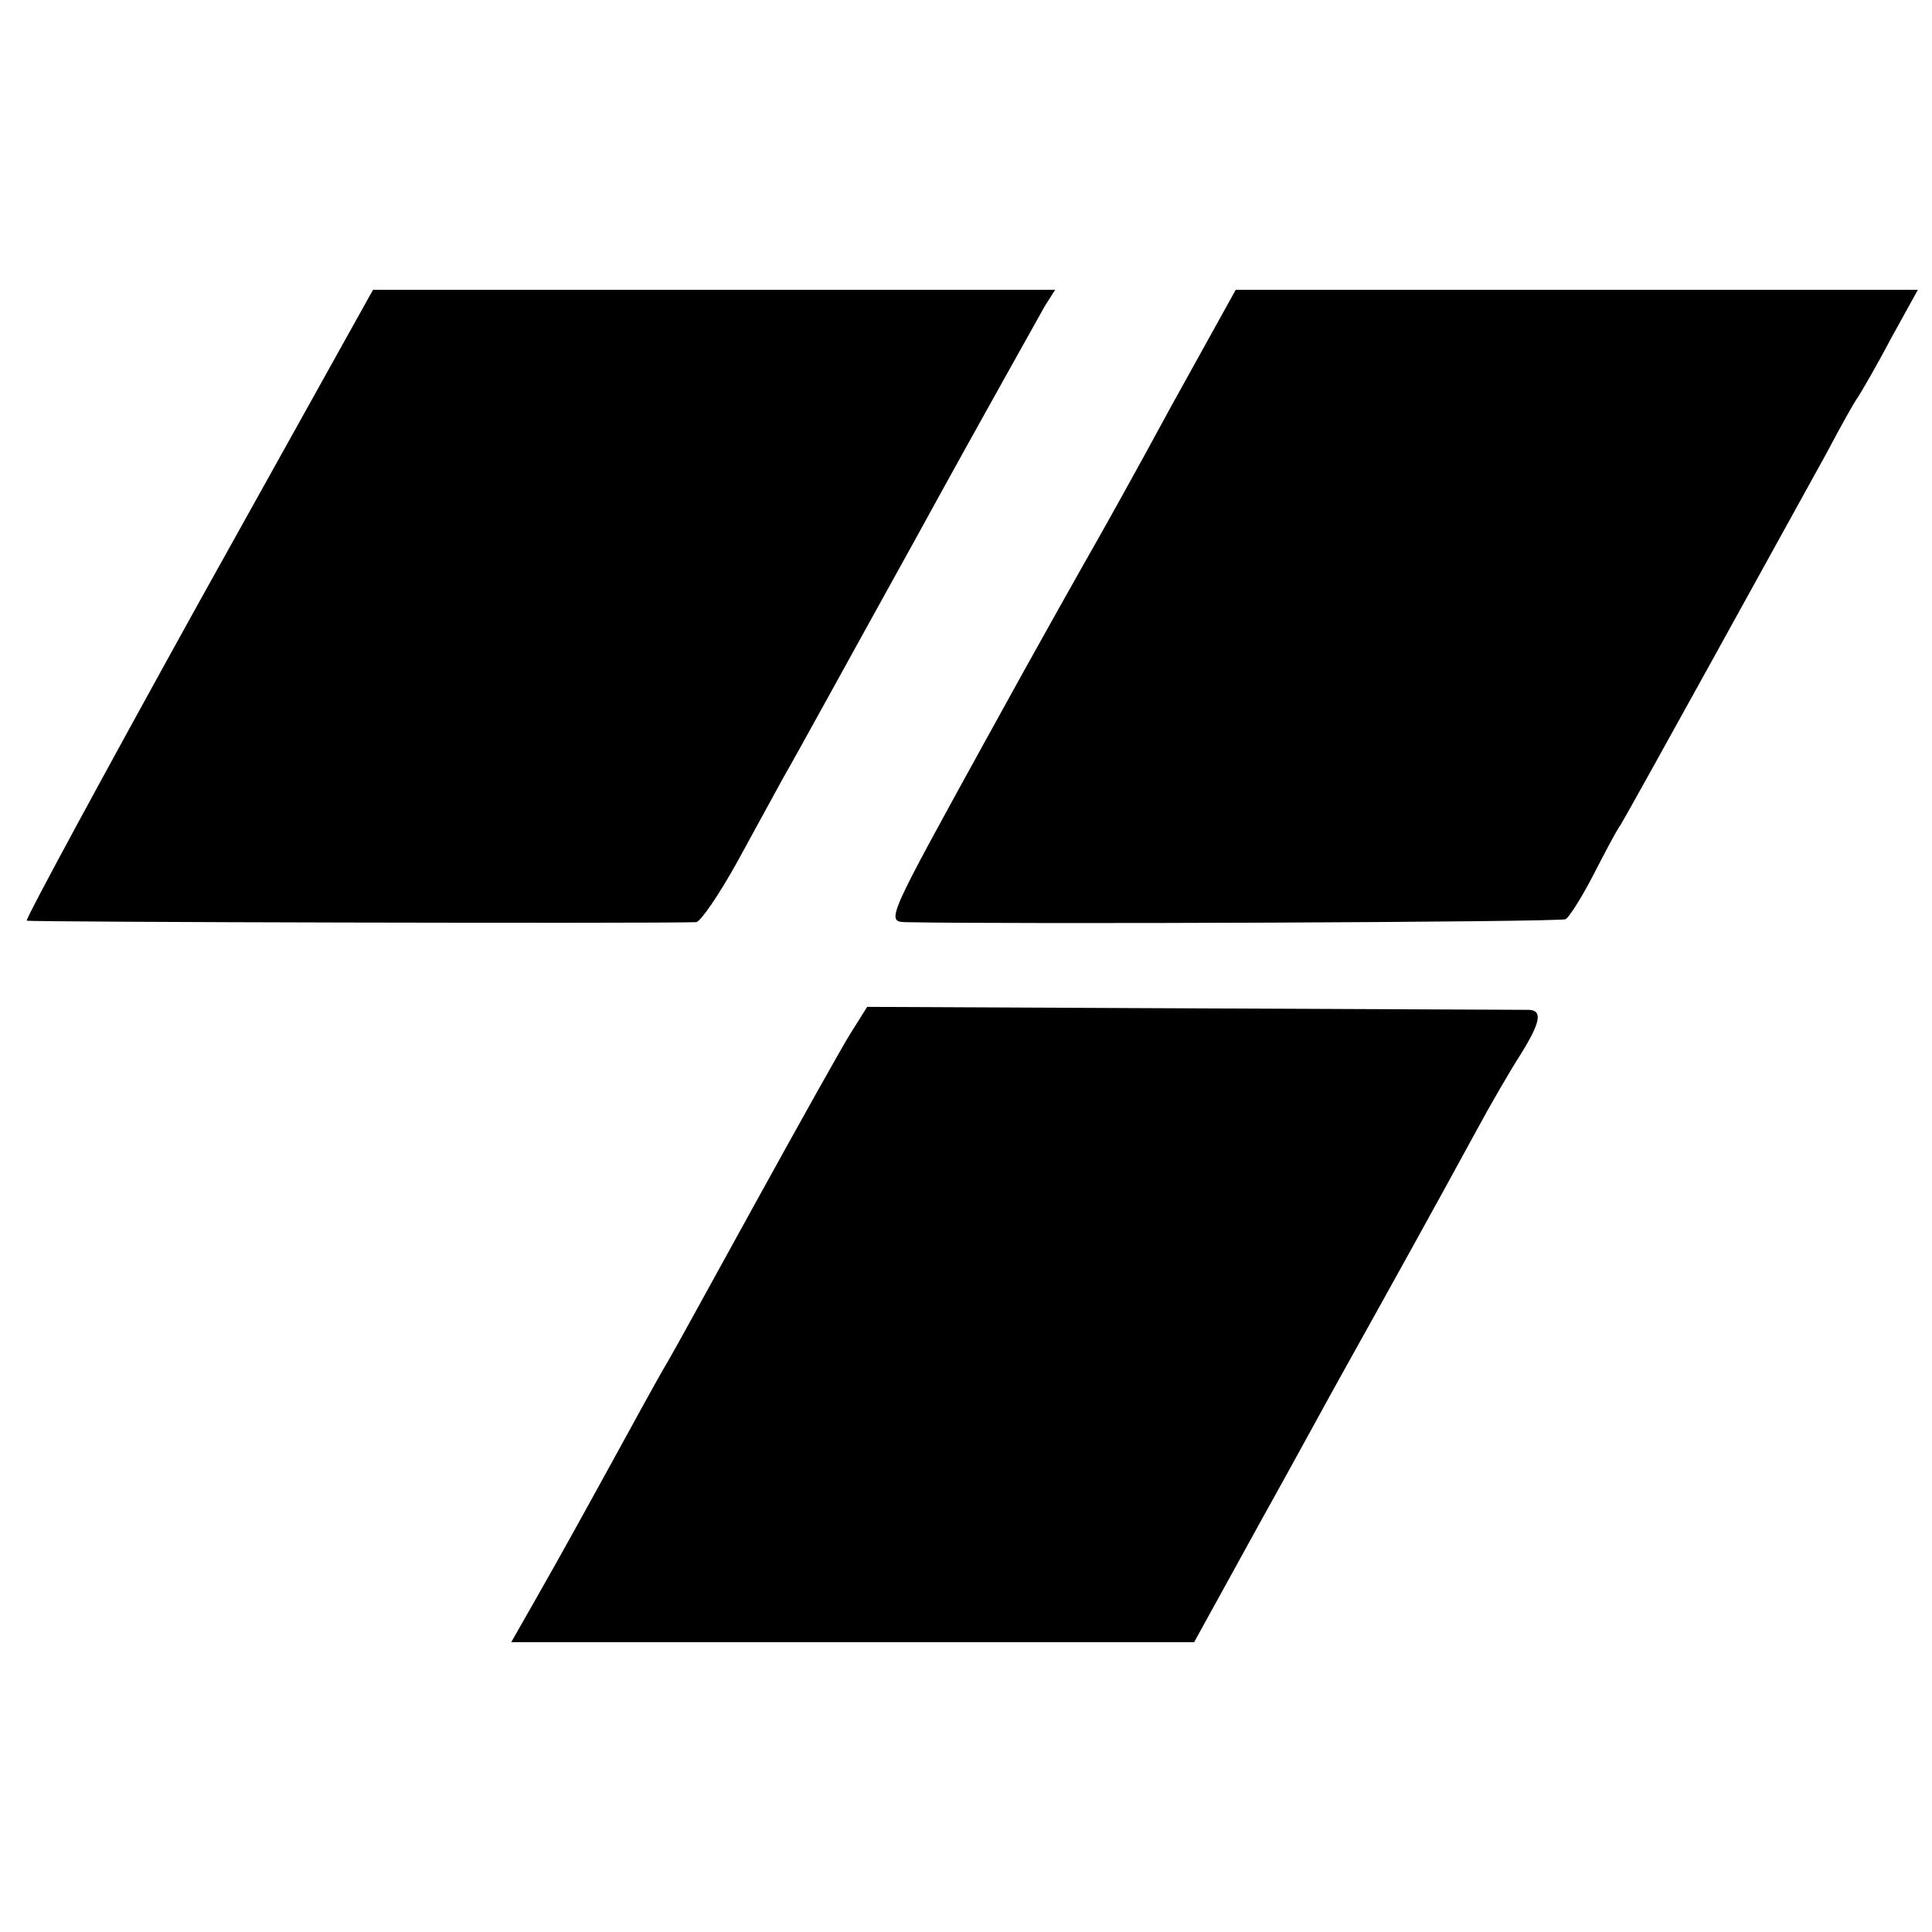
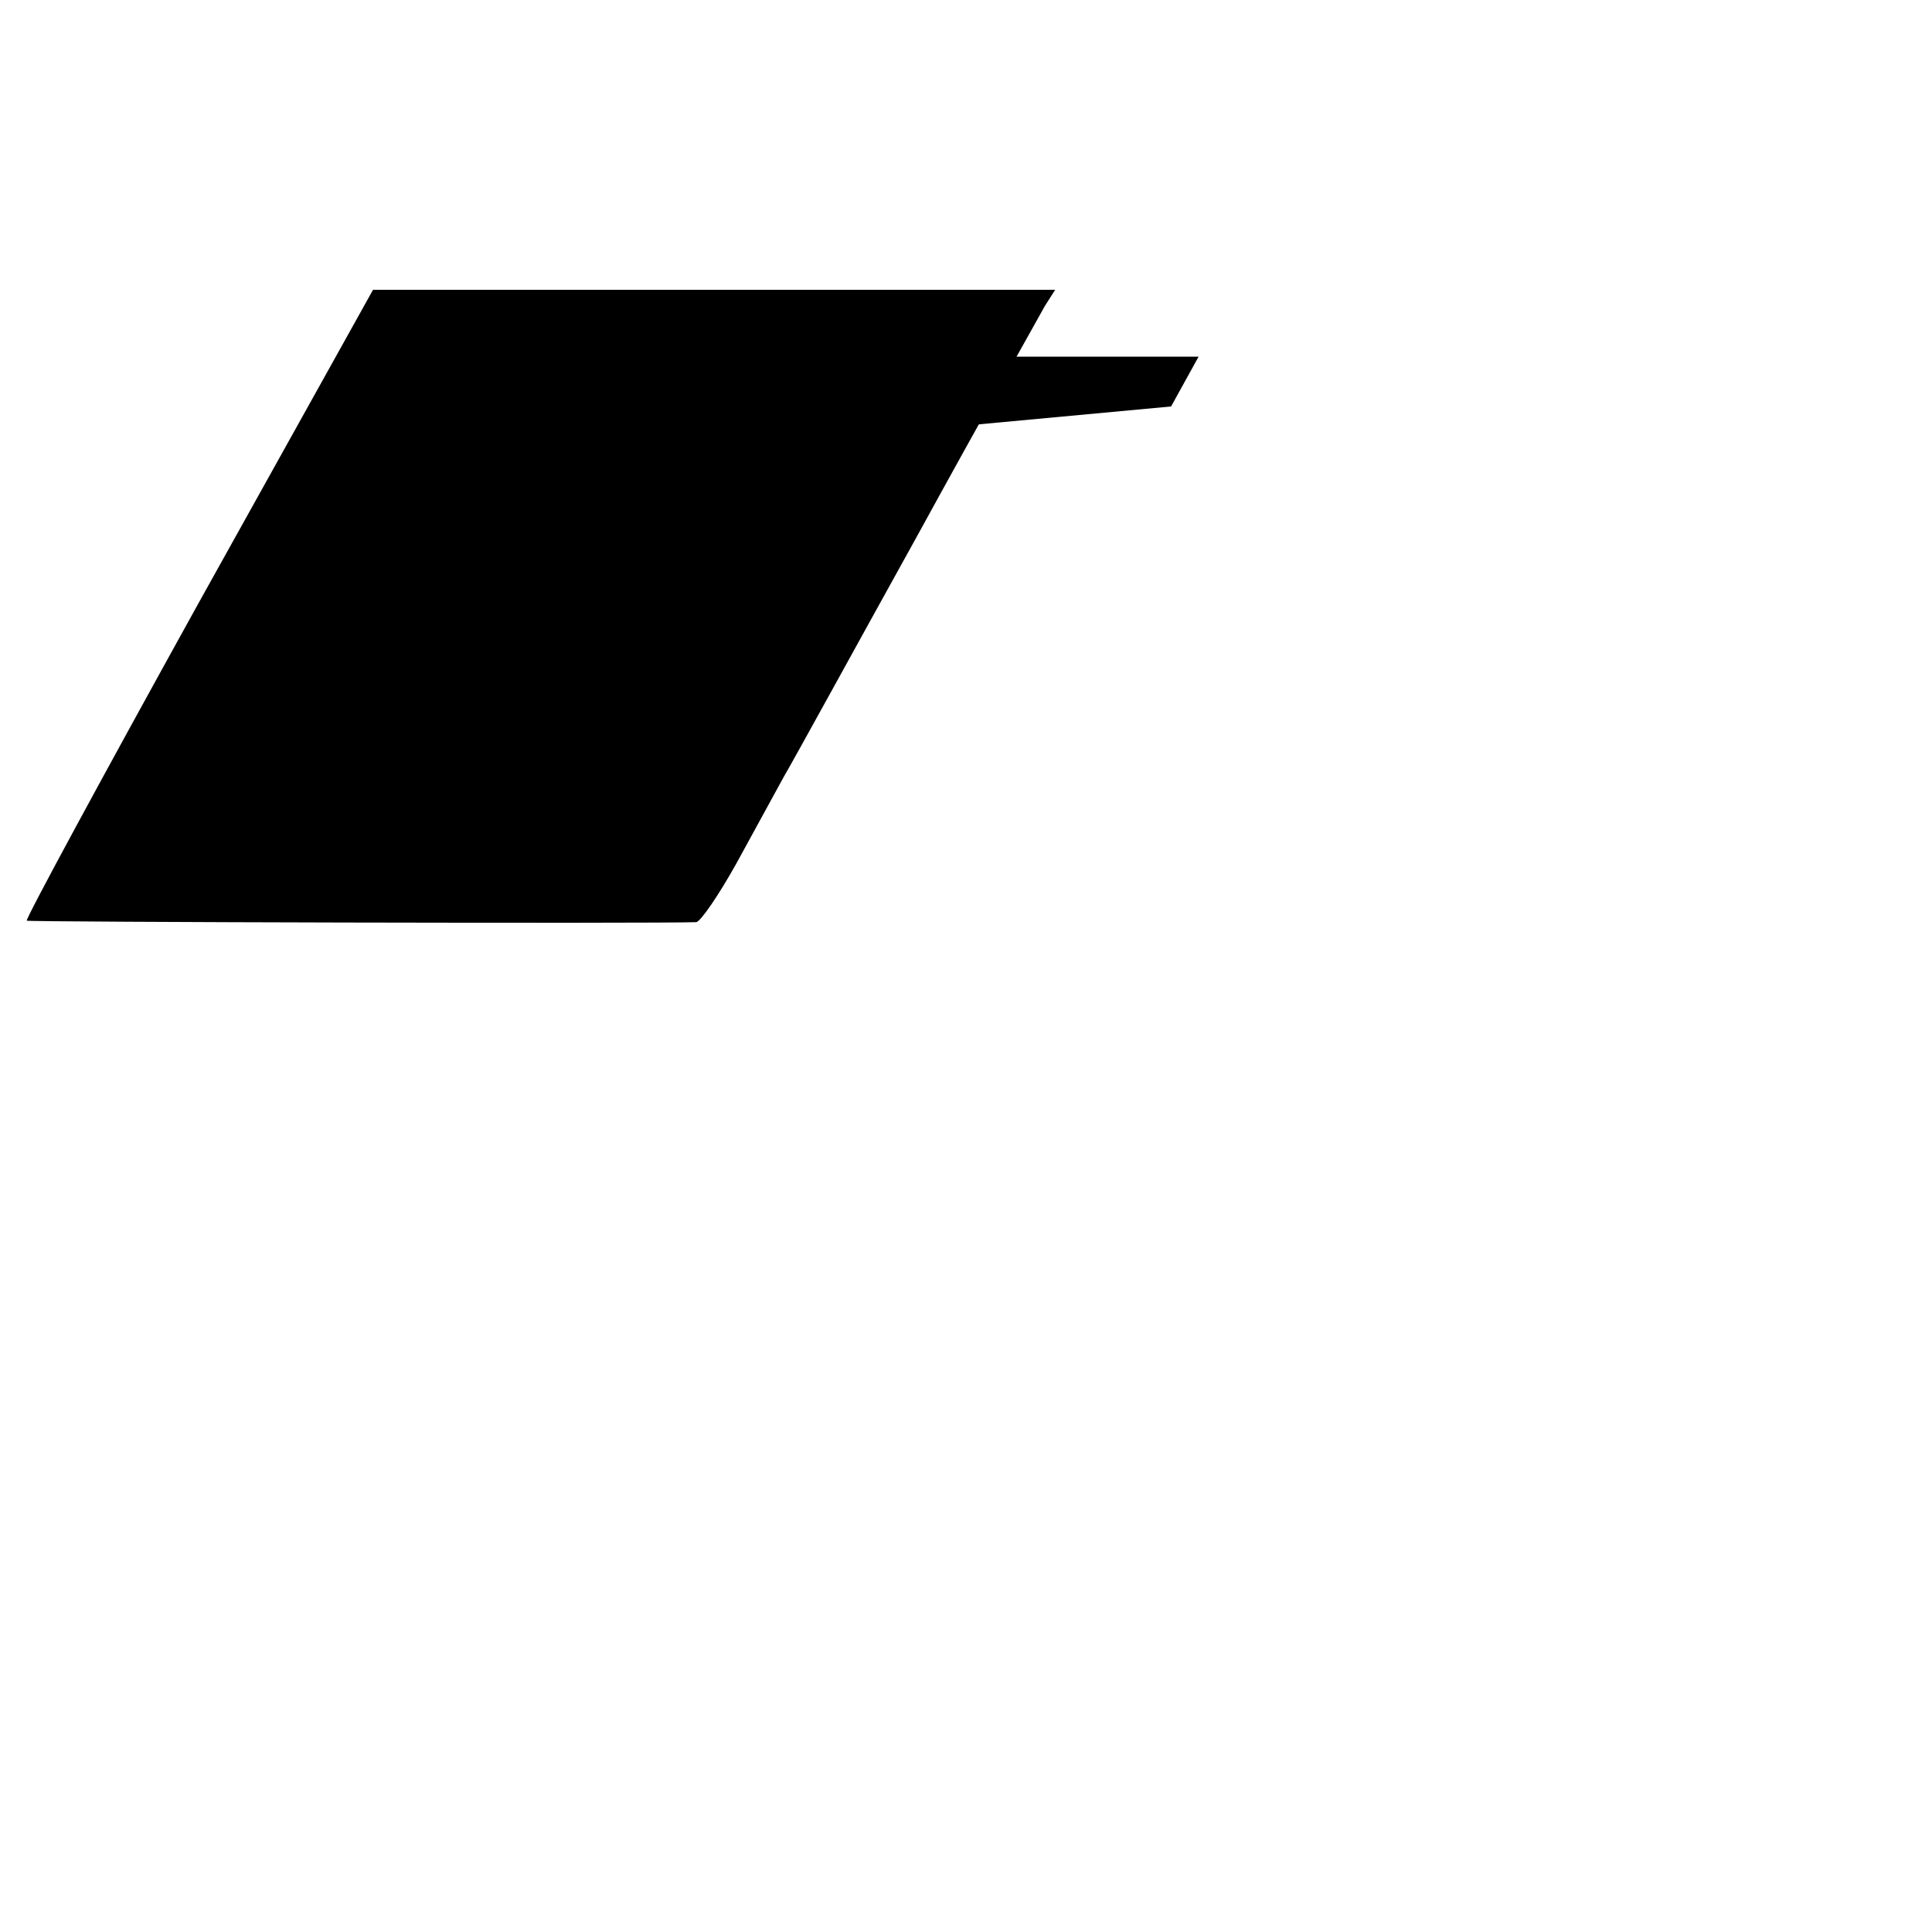
<svg xmlns="http://www.w3.org/2000/svg" version="1.0" width="260pt" height="260pt" viewBox="0 0 260 260" preserveAspectRatio="xMidYMid meet">
  <g transform="translate(0,260) scale(0.1,-0.1)" fill="#000000" stroke="none">
    <path d="M267 1788 c-129 -233 -233 -425 -231 -427 2 -2 845 -4 901 -2 6 1 30 36 54 79 23 42 52 95 64 117 13 22 93 168 180 325 86 157 164 295 171 308 l14 22 -459 0 -459 0 -235 -422z" />
-     <path d="M1576 2053 c-47 -87 -93 -169 -101 -183 -8 -14 -76 -134 -149 -267 -131 -238 -134 -243 -108 -244 140 -3 882 0 889 4 5 3 22 30 37 59 15 29 31 60 37 68 10 16 218 393 277 500 19 36 38 70 42 75 4 6 24 40 44 78 l37 67 -459 0 -459 0 -87 -157z" />
-     <path d="M1145 1210 c-12 -19 -70 -123 -129 -230 -59 -107 -111 -202 -116 -210 -5 -8 -29 -51 -53 -95 -62 -113 -89 -162 -126 -227 l-33 -58 460 0 459 0 87 158 c48 86 100 182 117 212 43 77 129 232 174 315 21 39 49 87 62 107 26 42 29 58 11 59 -7 0 -211 1 -452 2 l-439 2 -22 -35z" />
+     <path d="M1576 2053 l37 67 -459 0 -459 0 -87 -157z" />
  </g>
</svg>